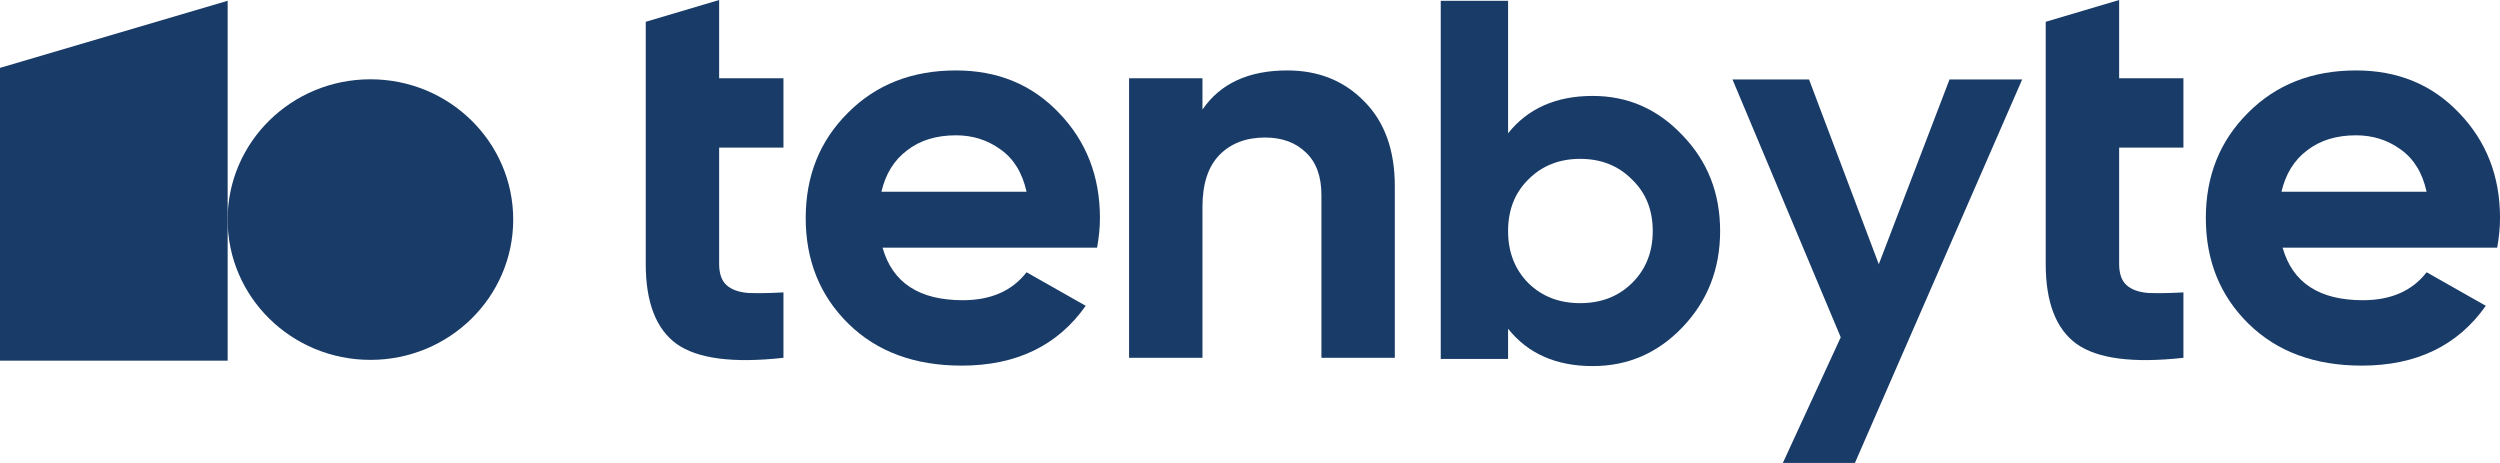
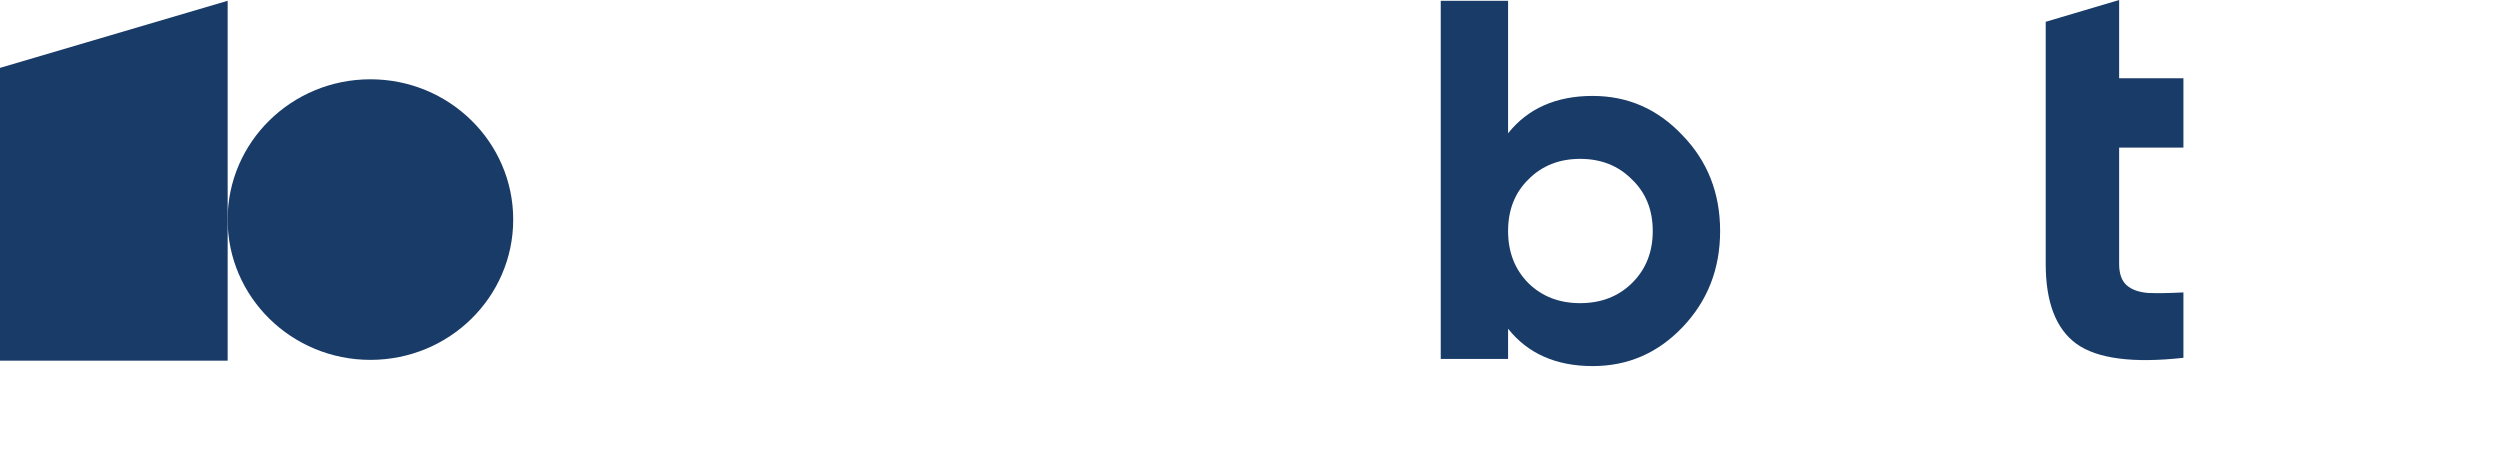
<svg xmlns="http://www.w3.org/2000/svg" width="81" height="15" viewBox="0 0 81 15" fill="none">
  <g clip-path="url(#clip0_1515_1799)">
-     <path d="M73.957 8.024C74.277 9.16 75.144 9.727 76.557 9.727C77.467 9.727 78.155 9.425 78.623 8.821L80.54 9.908C79.63 11.2 78.291 11.846 76.52 11.846C74.996 11.846 73.773 11.393 72.851 10.488C71.929 9.582 71.469 8.441 71.469 7.064C71.469 5.699 71.924 4.564 72.833 3.658C73.743 2.741 74.911 2.282 76.336 2.282C77.689 2.282 78.801 2.741 79.674 3.658C80.559 4.576 81.001 5.711 81.001 7.064C81.001 7.366 80.97 7.686 80.909 8.024H73.958L73.957 8.024ZM73.921 6.213H78.622C78.487 5.597 78.204 5.138 77.774 4.837C77.356 4.535 76.877 4.384 76.335 4.384C75.697 4.384 75.168 4.547 74.749 4.873C74.332 5.187 74.055 5.633 73.92 6.213L73.921 6.213Z" fill="#193B68" />
    <path d="M70.743 4.782H68.66V8.55C68.66 8.864 68.739 9.093 68.9 9.238C69.059 9.383 69.293 9.467 69.6 9.492C69.907 9.504 70.288 9.498 70.743 9.474V11.593C69.108 11.774 67.953 11.623 67.277 11.14C66.613 10.657 66.281 9.794 66.281 8.55V0.706L68.66 0V2.536H70.743V4.782Z" fill="#193B68" />
    <path d="M51.603 3.108C52.743 3.108 53.713 3.534 54.514 4.385C55.326 5.225 55.732 6.258 55.732 7.485C55.732 8.712 55.326 9.75 54.514 10.601C53.713 11.441 52.743 11.861 51.603 11.861C50.419 11.861 49.505 11.458 48.862 10.651V11.629H46.68V0.025H48.862V4.318C49.505 3.512 50.419 3.108 51.603 3.108ZM49.522 9.176C49.962 9.607 50.521 9.822 51.197 9.822C51.874 9.822 52.432 9.607 52.872 9.176C53.324 8.733 53.549 8.17 53.549 7.485C53.549 6.8 53.324 6.242 52.872 5.811C52.432 5.368 51.874 5.147 51.197 5.147C50.521 5.147 49.962 5.368 49.522 5.811C49.082 6.242 48.862 6.8 48.862 7.485C48.862 8.17 49.082 8.733 49.522 9.176Z" fill="#193B68" />
-     <path d="M41.707 2.282C42.715 2.282 43.545 2.615 44.196 3.279C44.86 3.943 45.192 4.861 45.192 6.032V11.593H42.814V6.322C42.814 5.718 42.648 5.259 42.316 4.945C41.984 4.619 41.542 4.456 40.989 4.456C40.374 4.456 39.882 4.643 39.514 5.017C39.145 5.392 38.96 5.954 38.96 6.702V11.593H36.582V2.536H38.96V3.55C39.538 2.705 40.454 2.282 41.708 2.282H41.707Z" fill="#193B68" />
-     <path d="M28.595 8.024C28.915 9.16 29.781 9.727 31.195 9.727C32.104 9.727 32.793 9.425 33.26 8.821L35.177 9.908C34.267 11.2 32.927 11.846 31.158 11.846C29.633 11.846 28.41 11.393 27.488 10.488C26.567 9.582 26.105 8.441 26.105 7.064C26.105 5.699 26.56 4.564 27.47 3.658C28.38 2.741 29.547 2.282 30.973 2.282C32.325 2.282 33.438 2.741 34.311 3.658C35.196 4.576 35.638 5.711 35.638 7.064C35.638 7.366 35.607 7.686 35.546 8.024L28.595 8.024ZM28.558 6.213H33.26C33.124 5.597 32.842 5.138 32.411 4.837C31.993 4.535 31.514 4.384 30.973 4.384C30.334 4.384 29.805 4.547 29.388 4.873C28.97 5.187 28.693 5.634 28.558 6.213Z" fill="#193B68" />
-     <path d="M25.384 4.782H23.3V8.55C23.3 8.864 23.38 9.093 23.54 9.238C23.7 9.383 23.933 9.467 24.241 9.492C24.548 9.504 24.929 9.498 25.384 9.474V11.593C23.749 11.774 22.594 11.623 21.918 11.14C21.254 10.657 20.922 9.794 20.922 8.55V0.706L23.3 0V2.536H25.384V4.782Z" fill="#193B68" />
-     <path d="M65.518 2.575L60.099 15H57.764L59.64 10.928L56.133 2.575H58.613L60.873 8.561L63.164 2.575H65.518H65.518Z" fill="#193B68" />
    <path d="M0 2.199L7.376 0.025V11.685H0V2.199Z" fill="#193B68" />
    <path d="M12.002 11.66C14.557 11.66 16.628 9.625 16.628 7.114C16.628 4.604 14.557 2.569 12.002 2.569C9.446 2.569 7.375 4.604 7.375 7.114C7.375 9.625 9.446 11.66 12.002 11.66Z" fill="#193B68" />
  </g>
  <defs>
    <clipPath id="clip0_1515_1799">
      <rect width="81" height="15" fill="white" />
    </clipPath>
  </defs>
</svg>